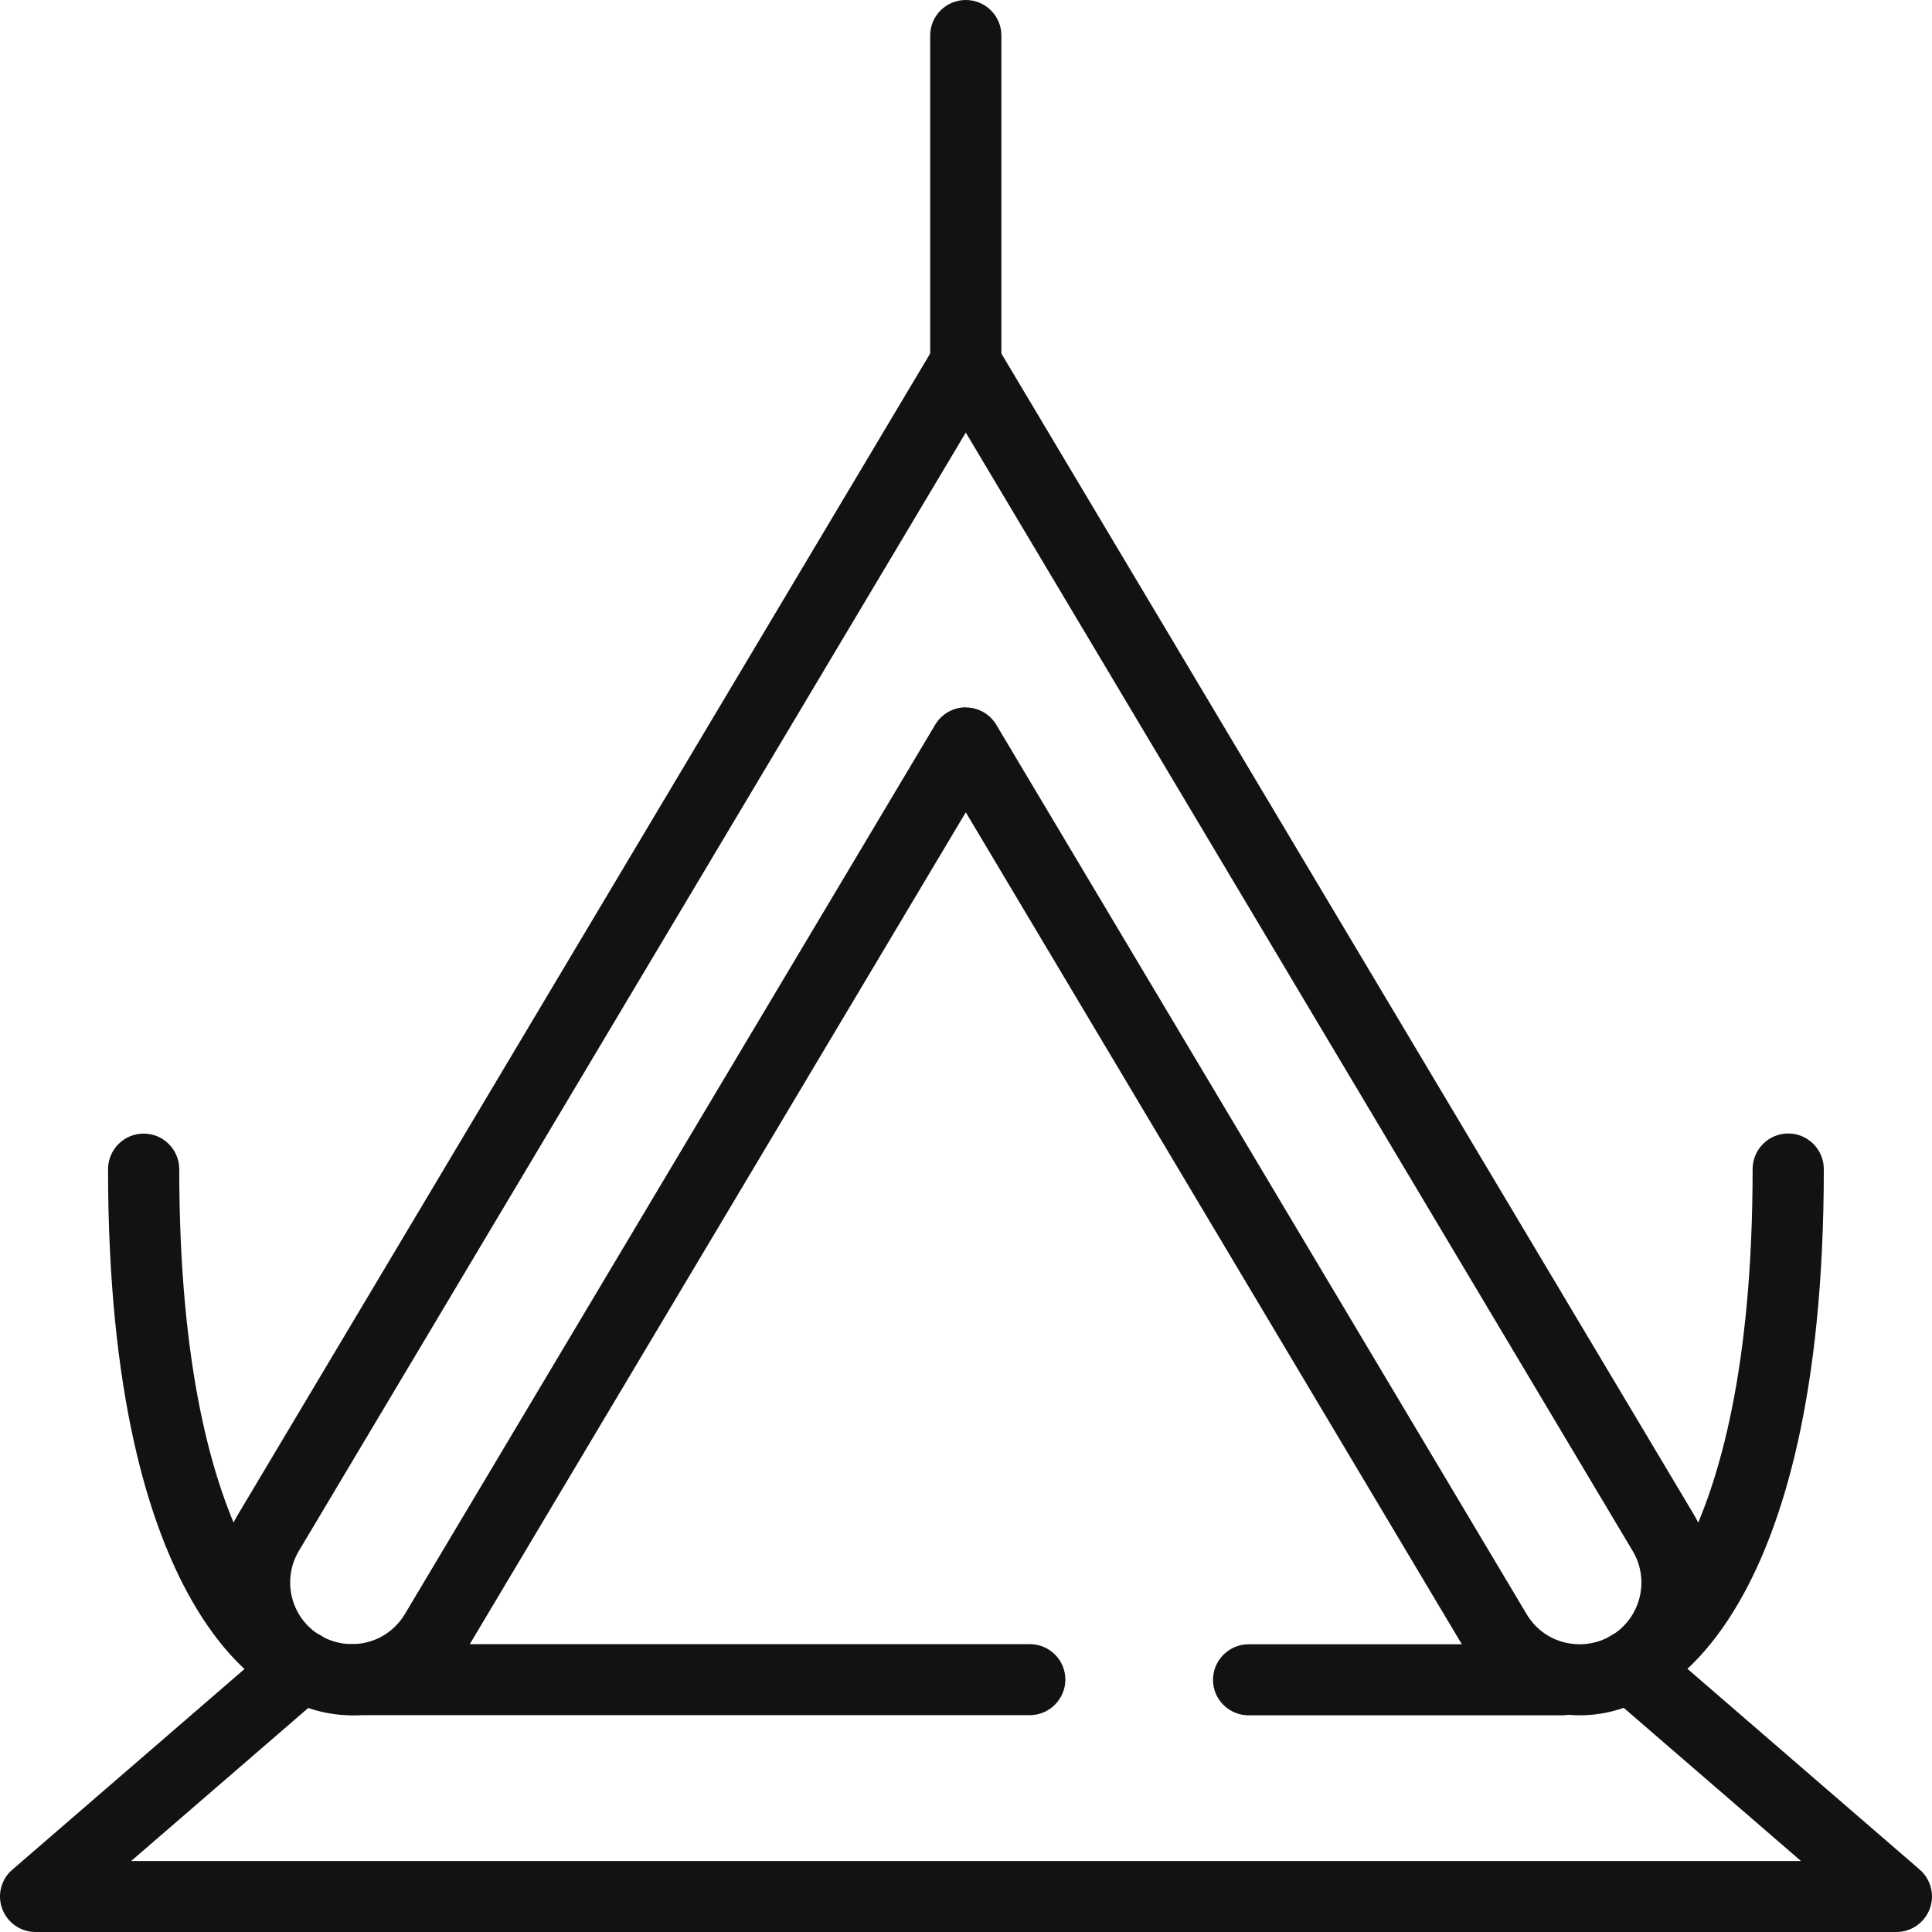
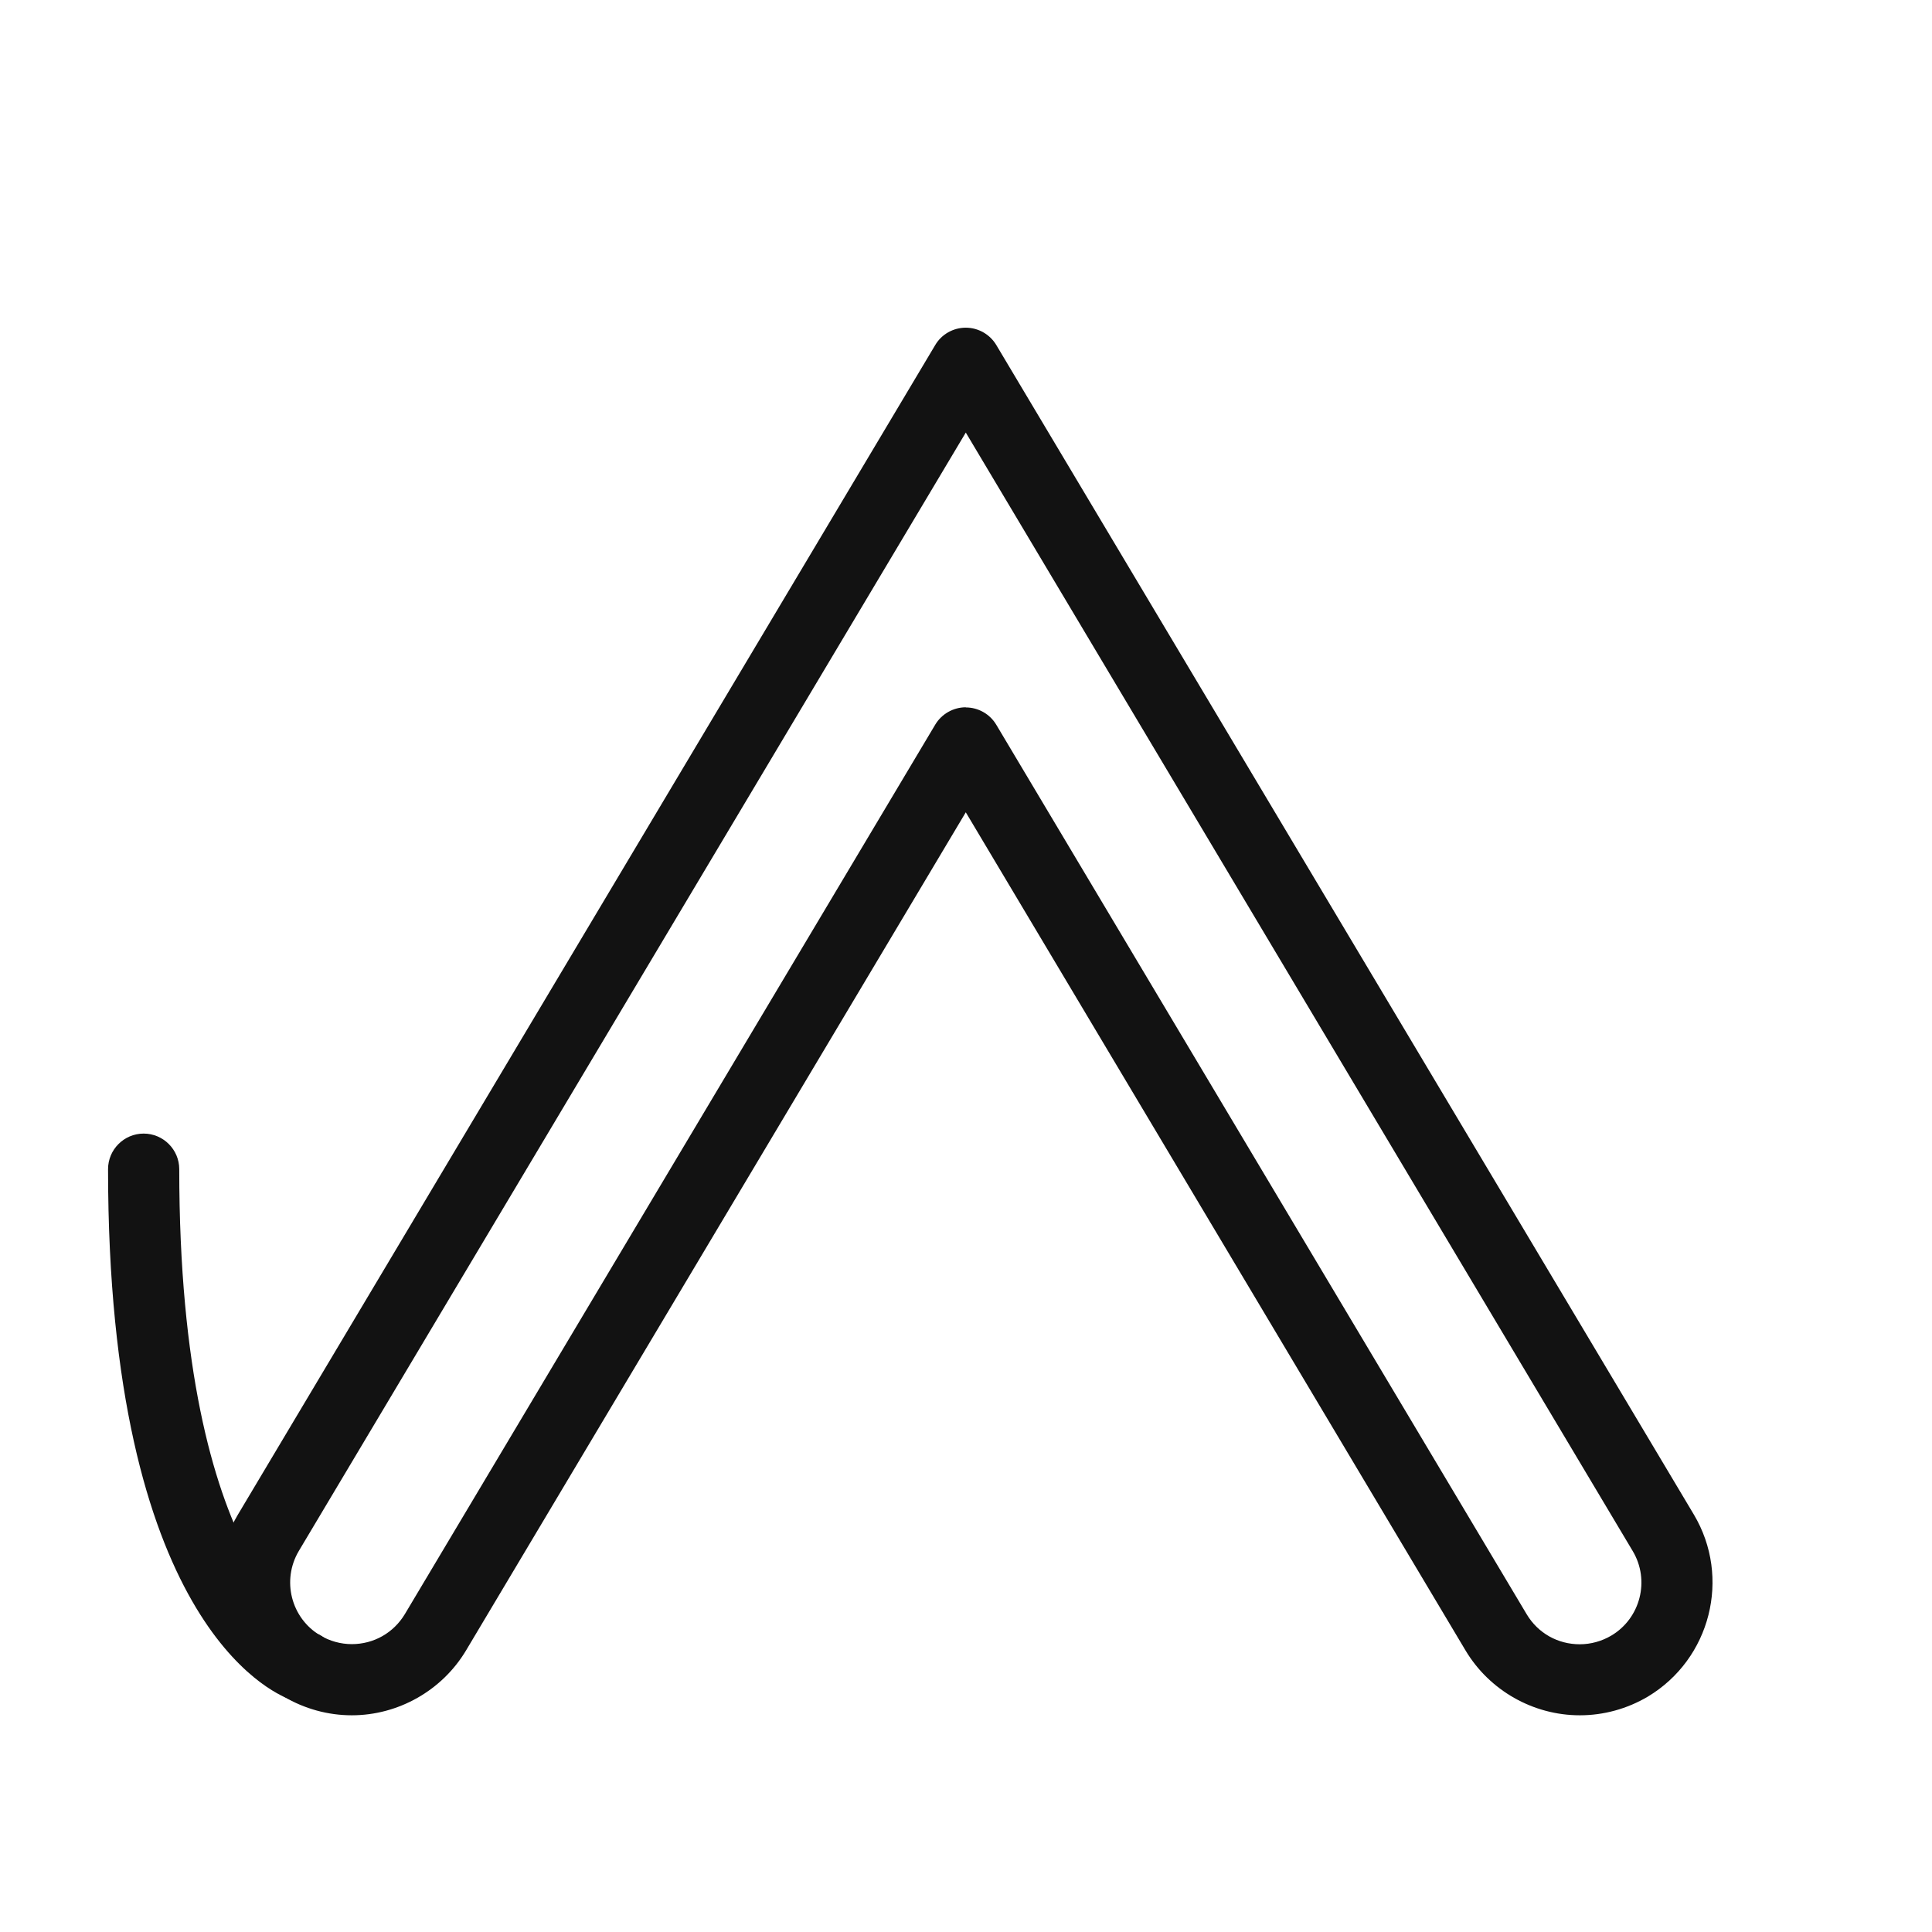
<svg xmlns="http://www.w3.org/2000/svg" width="54" height="54" viewBox="0 0 54 54" fill="none">
-   <path d="M0.993 54C0.577 54 0.208 53.741 0.063 53.353C-0.083 52.965 0.03 52.524 0.346 52.257L7.798 45.816C8.215 45.456 8.842 45.505 9.202 45.921C9.562 46.338 9.513 46.96 9.1 47.32L3.667 52.015H50.337L44.904 47.32C44.487 46.96 44.442 46.334 44.802 45.921C45.162 45.505 45.789 45.46 46.206 45.816L53.658 52.257C53.969 52.528 54.083 52.969 53.937 53.353C53.791 53.741 53.419 54 53.007 54H0.993Z" fill="#121212" />
-   <path d="M28.782 47.939H9.829C9.279 47.939 8.834 47.494 8.834 46.944C8.834 46.394 9.279 45.954 9.829 45.954H28.782C29.332 45.954 29.777 46.398 29.777 46.944C29.777 47.49 29.332 47.939 28.782 47.939Z" fill="#121212" />
-   <path d="M43.657 47.944H34.899C34.349 47.944 33.904 47.499 33.904 46.953C33.904 46.407 34.349 45.958 34.899 45.958H43.657C44.208 45.958 44.653 46.403 44.653 46.953C44.653 47.503 44.208 47.944 43.657 47.944Z" fill="#121212" />
  <path d="M44.155 47.943C42.852 47.943 41.63 47.248 40.963 46.132L26.994 22.704L13.025 46.132C12.357 47.248 11.135 47.943 9.833 47.943C9.165 47.943 8.51 47.761 7.935 47.422C6.175 46.374 5.601 44.09 6.649 42.335L26.14 9.644C26.318 9.341 26.646 9.159 26.994 9.159C27.342 9.159 27.669 9.345 27.847 9.644L47.343 42.331C48.391 44.09 47.812 46.37 46.056 47.422C45.482 47.761 44.827 47.943 44.159 47.943H44.155ZM26.994 19.773C27.346 19.773 27.669 19.959 27.847 20.258L42.67 45.117C42.986 45.647 43.54 45.958 44.155 45.958C44.462 45.958 44.77 45.873 45.037 45.715C45.854 45.23 46.121 44.167 45.636 43.354L26.994 12.09L8.352 43.35C7.867 44.167 8.134 45.226 8.951 45.711C9.218 45.869 9.525 45.954 9.833 45.954C10.448 45.954 11.002 45.638 11.317 45.113L26.14 20.254C26.318 19.955 26.646 19.769 26.994 19.769V19.773Z" fill="#121212" />
  <path d="M8.449 47.558C8.336 47.558 8.218 47.538 8.105 47.498C7.583 47.308 3.02 45.286 3.02 32.678C3.02 32.133 3.465 31.684 4.015 31.684C4.565 31.684 5.01 32.133 5.01 32.678C5.01 43.875 8.777 45.626 8.813 45.642C9.331 45.832 9.582 46.394 9.396 46.911C9.25 47.312 8.862 47.558 8.453 47.558H8.449Z" fill="#121212" />
-   <path d="M45.547 47.559C45.138 47.559 44.758 47.309 44.612 46.904C44.426 46.395 44.681 45.837 45.183 45.639C45.3 45.586 48.986 43.75 48.986 32.675C48.986 32.13 49.431 31.681 49.981 31.681C50.531 31.681 50.976 32.13 50.976 32.675C50.976 45.287 46.408 47.304 45.891 47.495C45.777 47.535 45.664 47.555 45.551 47.555L45.547 47.559Z" fill="#121212" />
-   <path d="M26.994 11.144C26.444 11.144 25.999 10.699 25.999 10.153V0.991C25.999 0.445 26.444 0 26.994 0C27.544 0 27.989 0.445 27.989 0.991V10.149C27.989 10.695 27.544 11.14 26.994 11.14V11.144Z" fill="#121212" />
</svg>